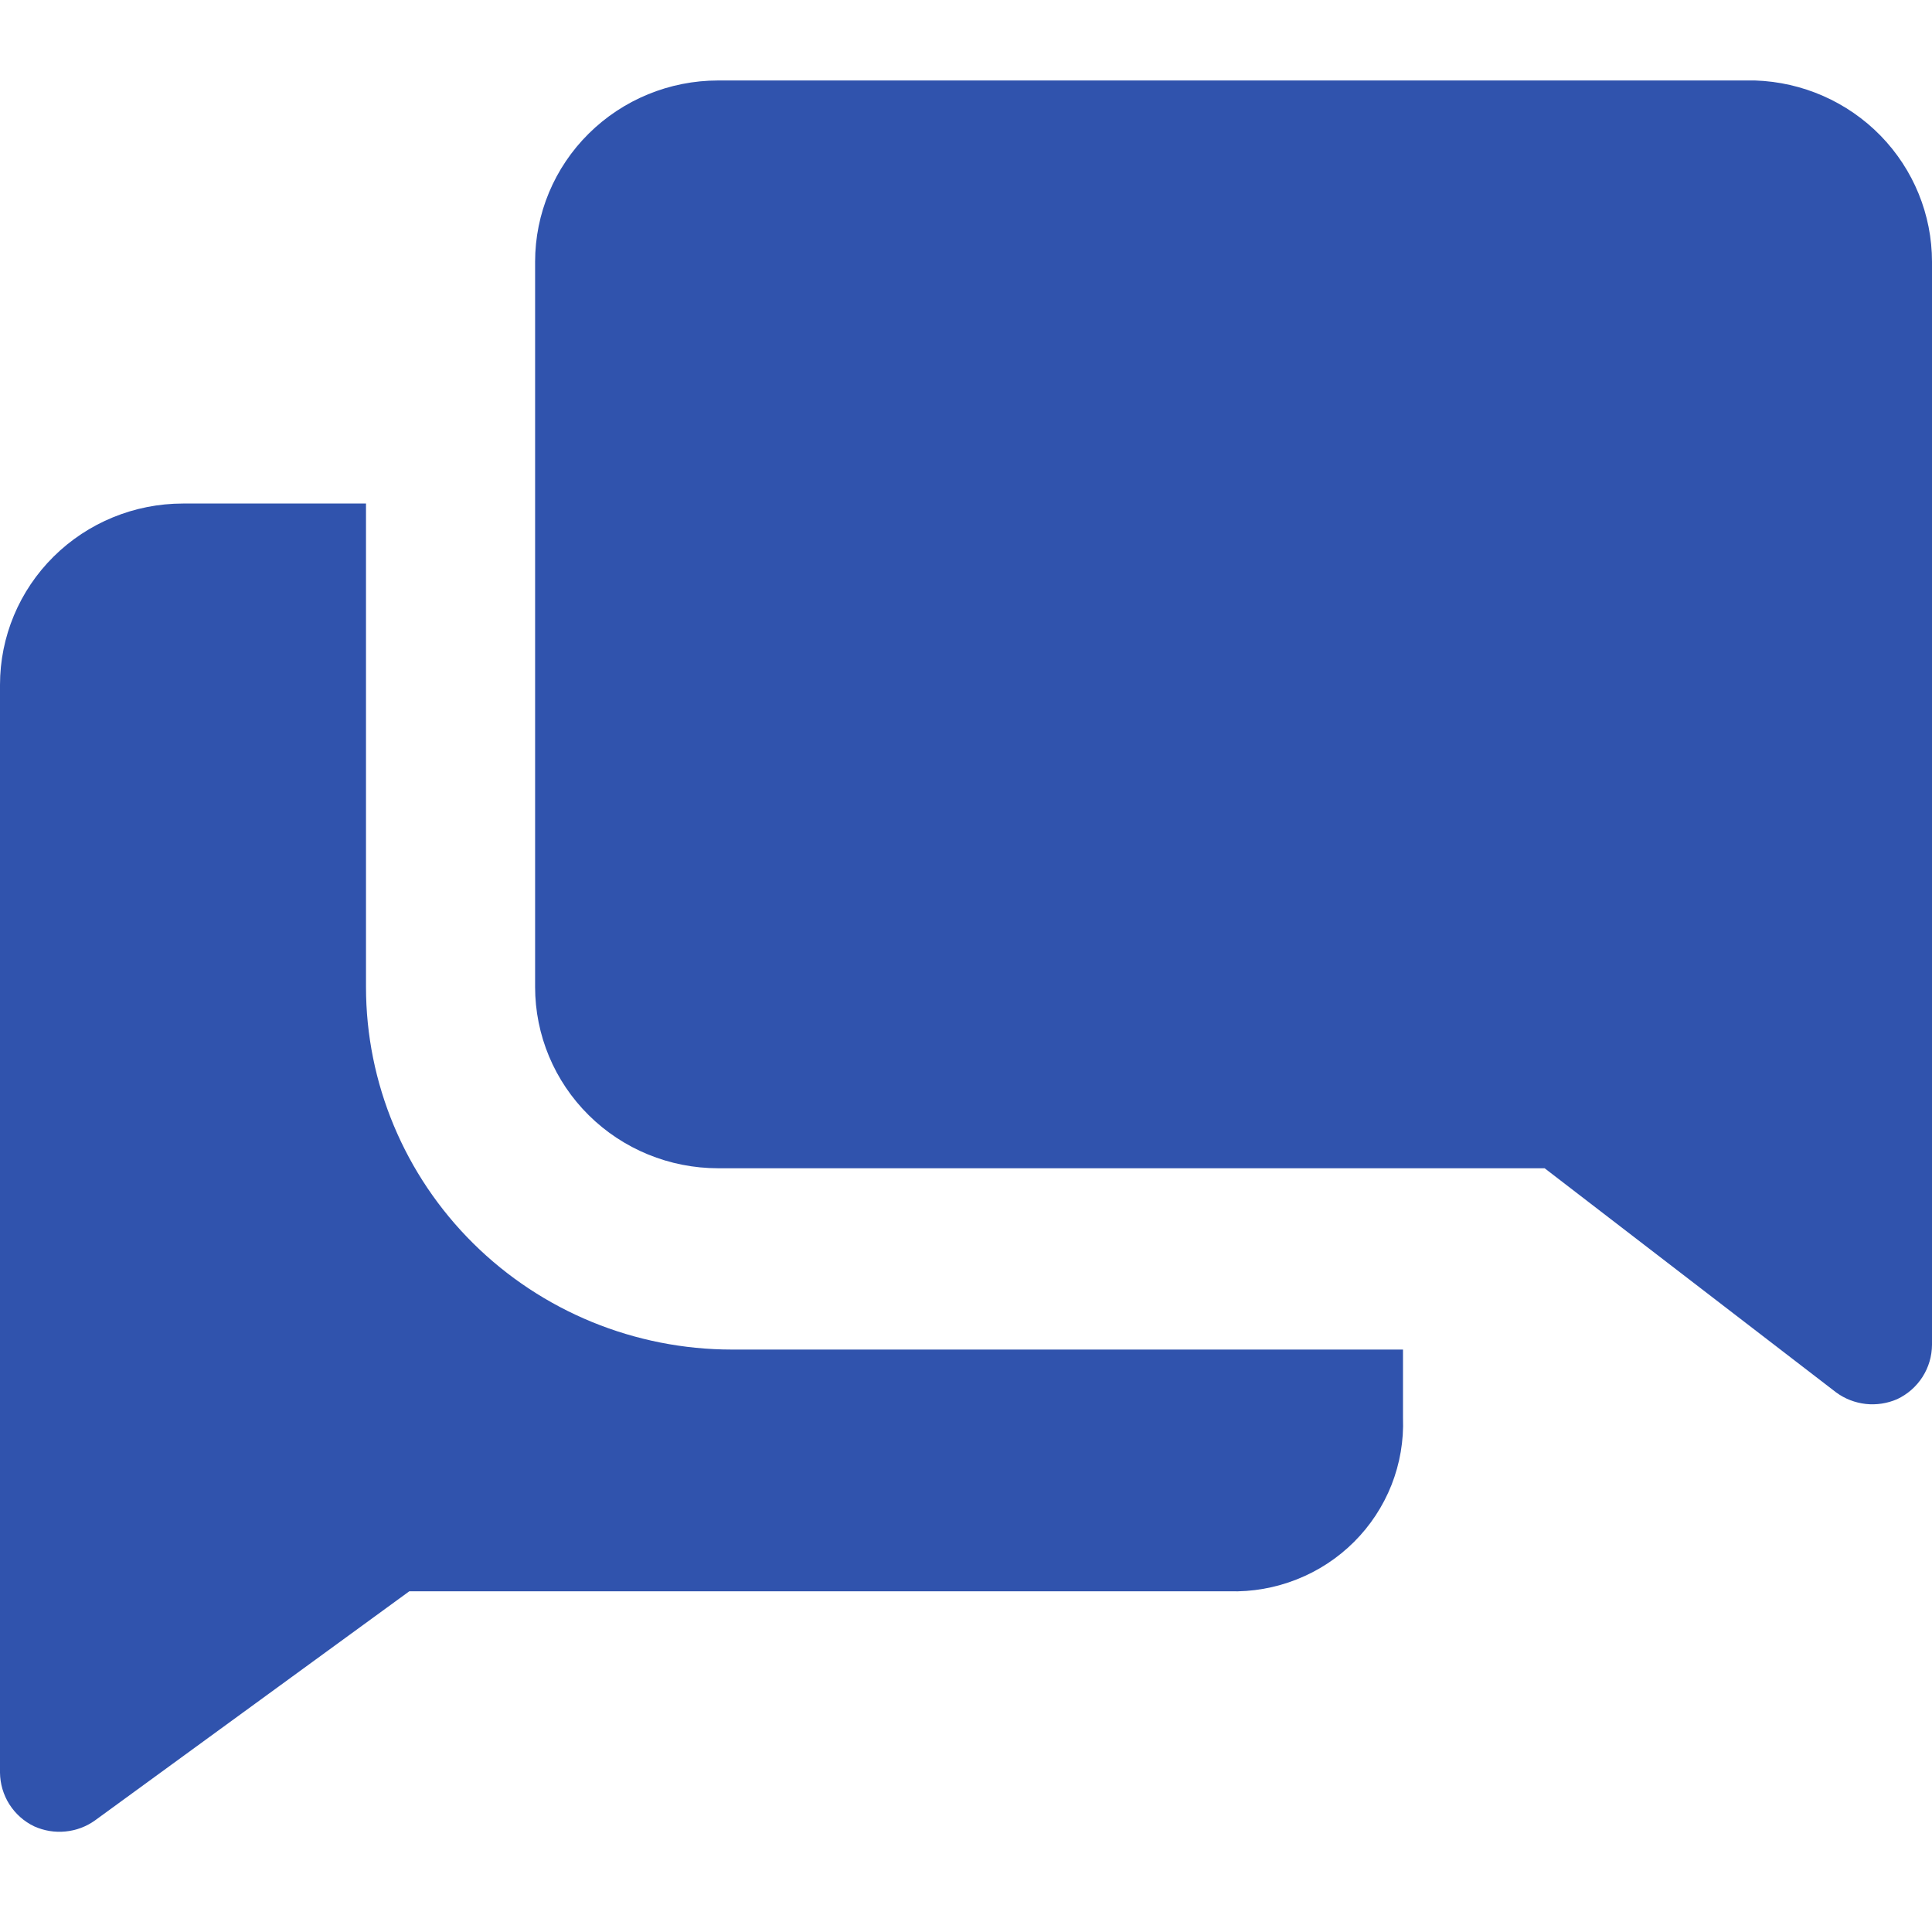
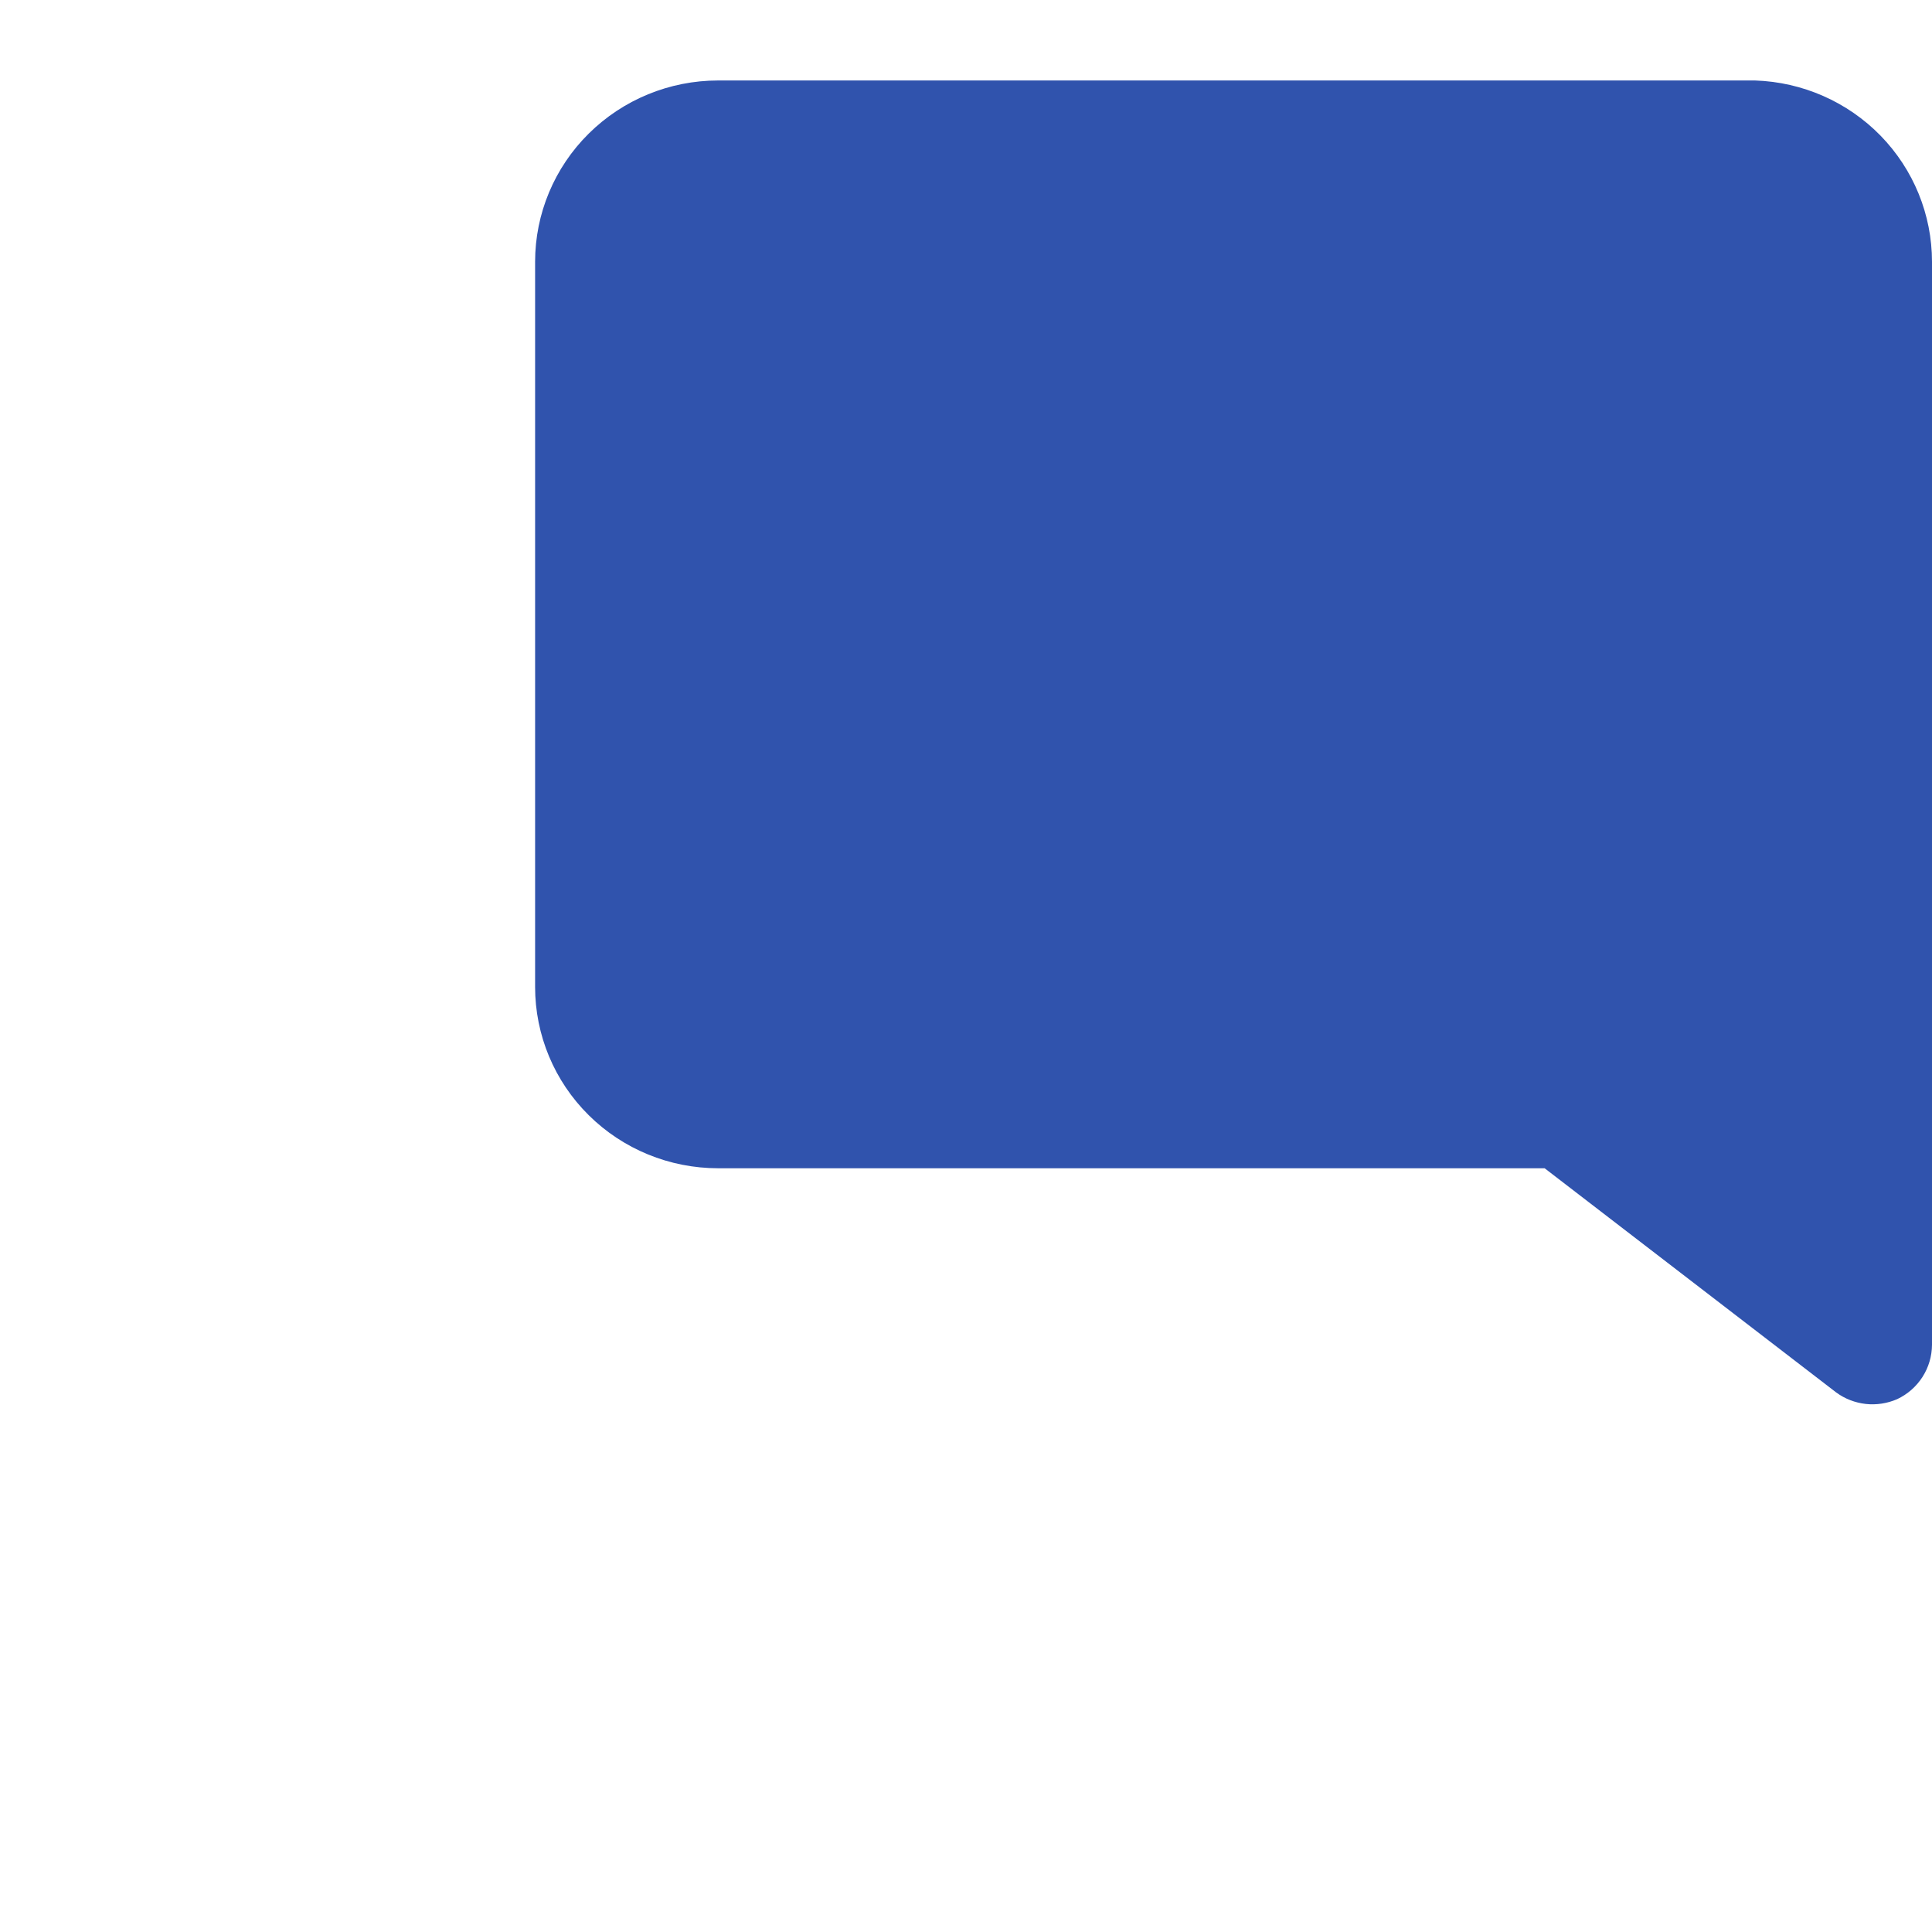
<svg xmlns="http://www.w3.org/2000/svg" width="32" height="32" viewBox="0 0 32 32" fill="none">
-   <path d="M6.062 16.347V8.34H3.031C2.227 8.34 1.456 8.656 0.888 9.219C0.319 9.782 0 10.546 0 11.343V29.36C0.002 29.545 0.055 29.727 0.155 29.885C0.255 30.042 0.397 30.169 0.566 30.25C0.728 30.323 0.907 30.353 1.085 30.335C1.262 30.318 1.432 30.254 1.576 30.15L6.779 26.357H20.358C20.741 26.368 21.122 26.301 21.478 26.16C21.834 26.02 22.157 25.808 22.427 25.539C22.697 25.27 22.908 24.948 23.048 24.595C23.187 24.241 23.252 23.863 23.238 23.484V22.353H12.124C10.516 22.353 8.974 21.72 7.838 20.594C6.701 19.468 6.062 17.94 6.062 16.347Z" fill="#3053AD" />
  <path d="M29.07 1.333H11.894C11.09 1.333 10.319 1.65 9.751 2.213C9.182 2.776 8.863 3.54 8.863 4.336V16.347C8.863 17.144 9.182 17.908 9.751 18.471C10.319 19.034 11.09 19.35 11.894 19.35H25.584L30.414 23.064C30.557 23.169 30.726 23.234 30.904 23.254C31.081 23.273 31.261 23.245 31.424 23.174C31.596 23.093 31.741 22.965 31.843 22.806C31.945 22.646 31.999 22.462 32 22.273V4.336C32 3.557 31.695 2.808 31.148 2.247C30.601 1.687 29.856 1.359 29.07 1.333Z" fill="#3053AD" />
</svg>